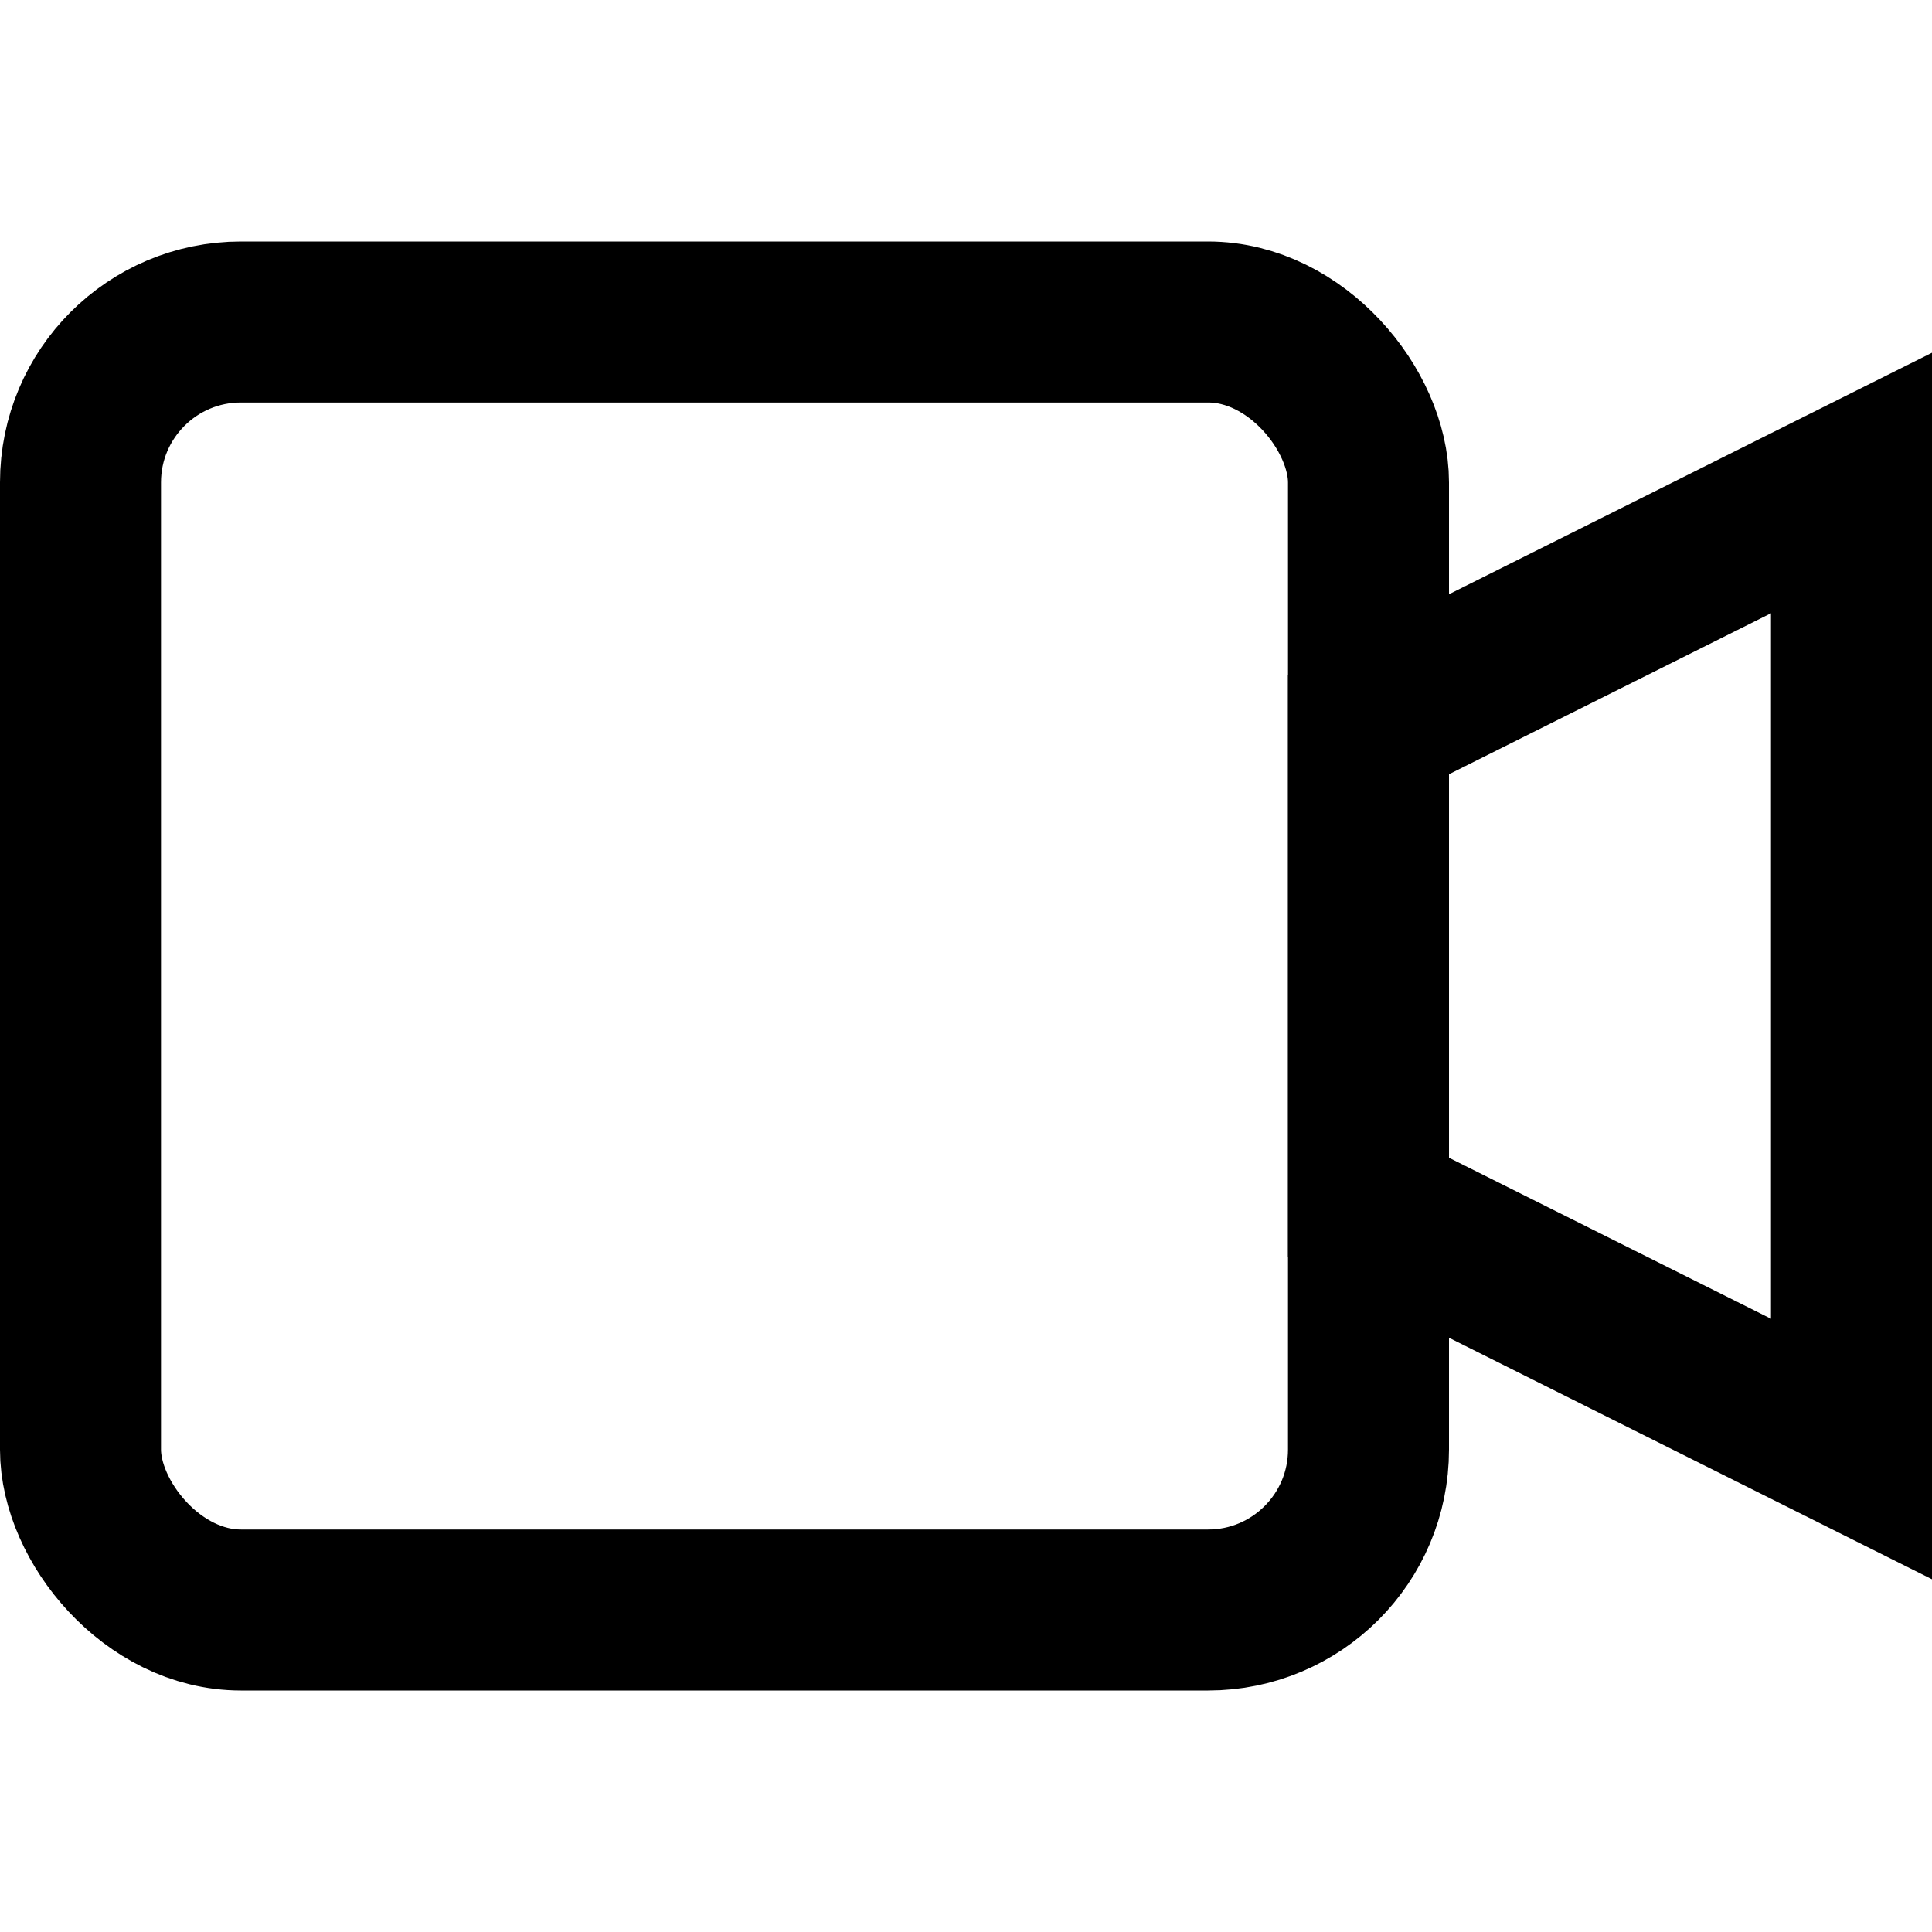
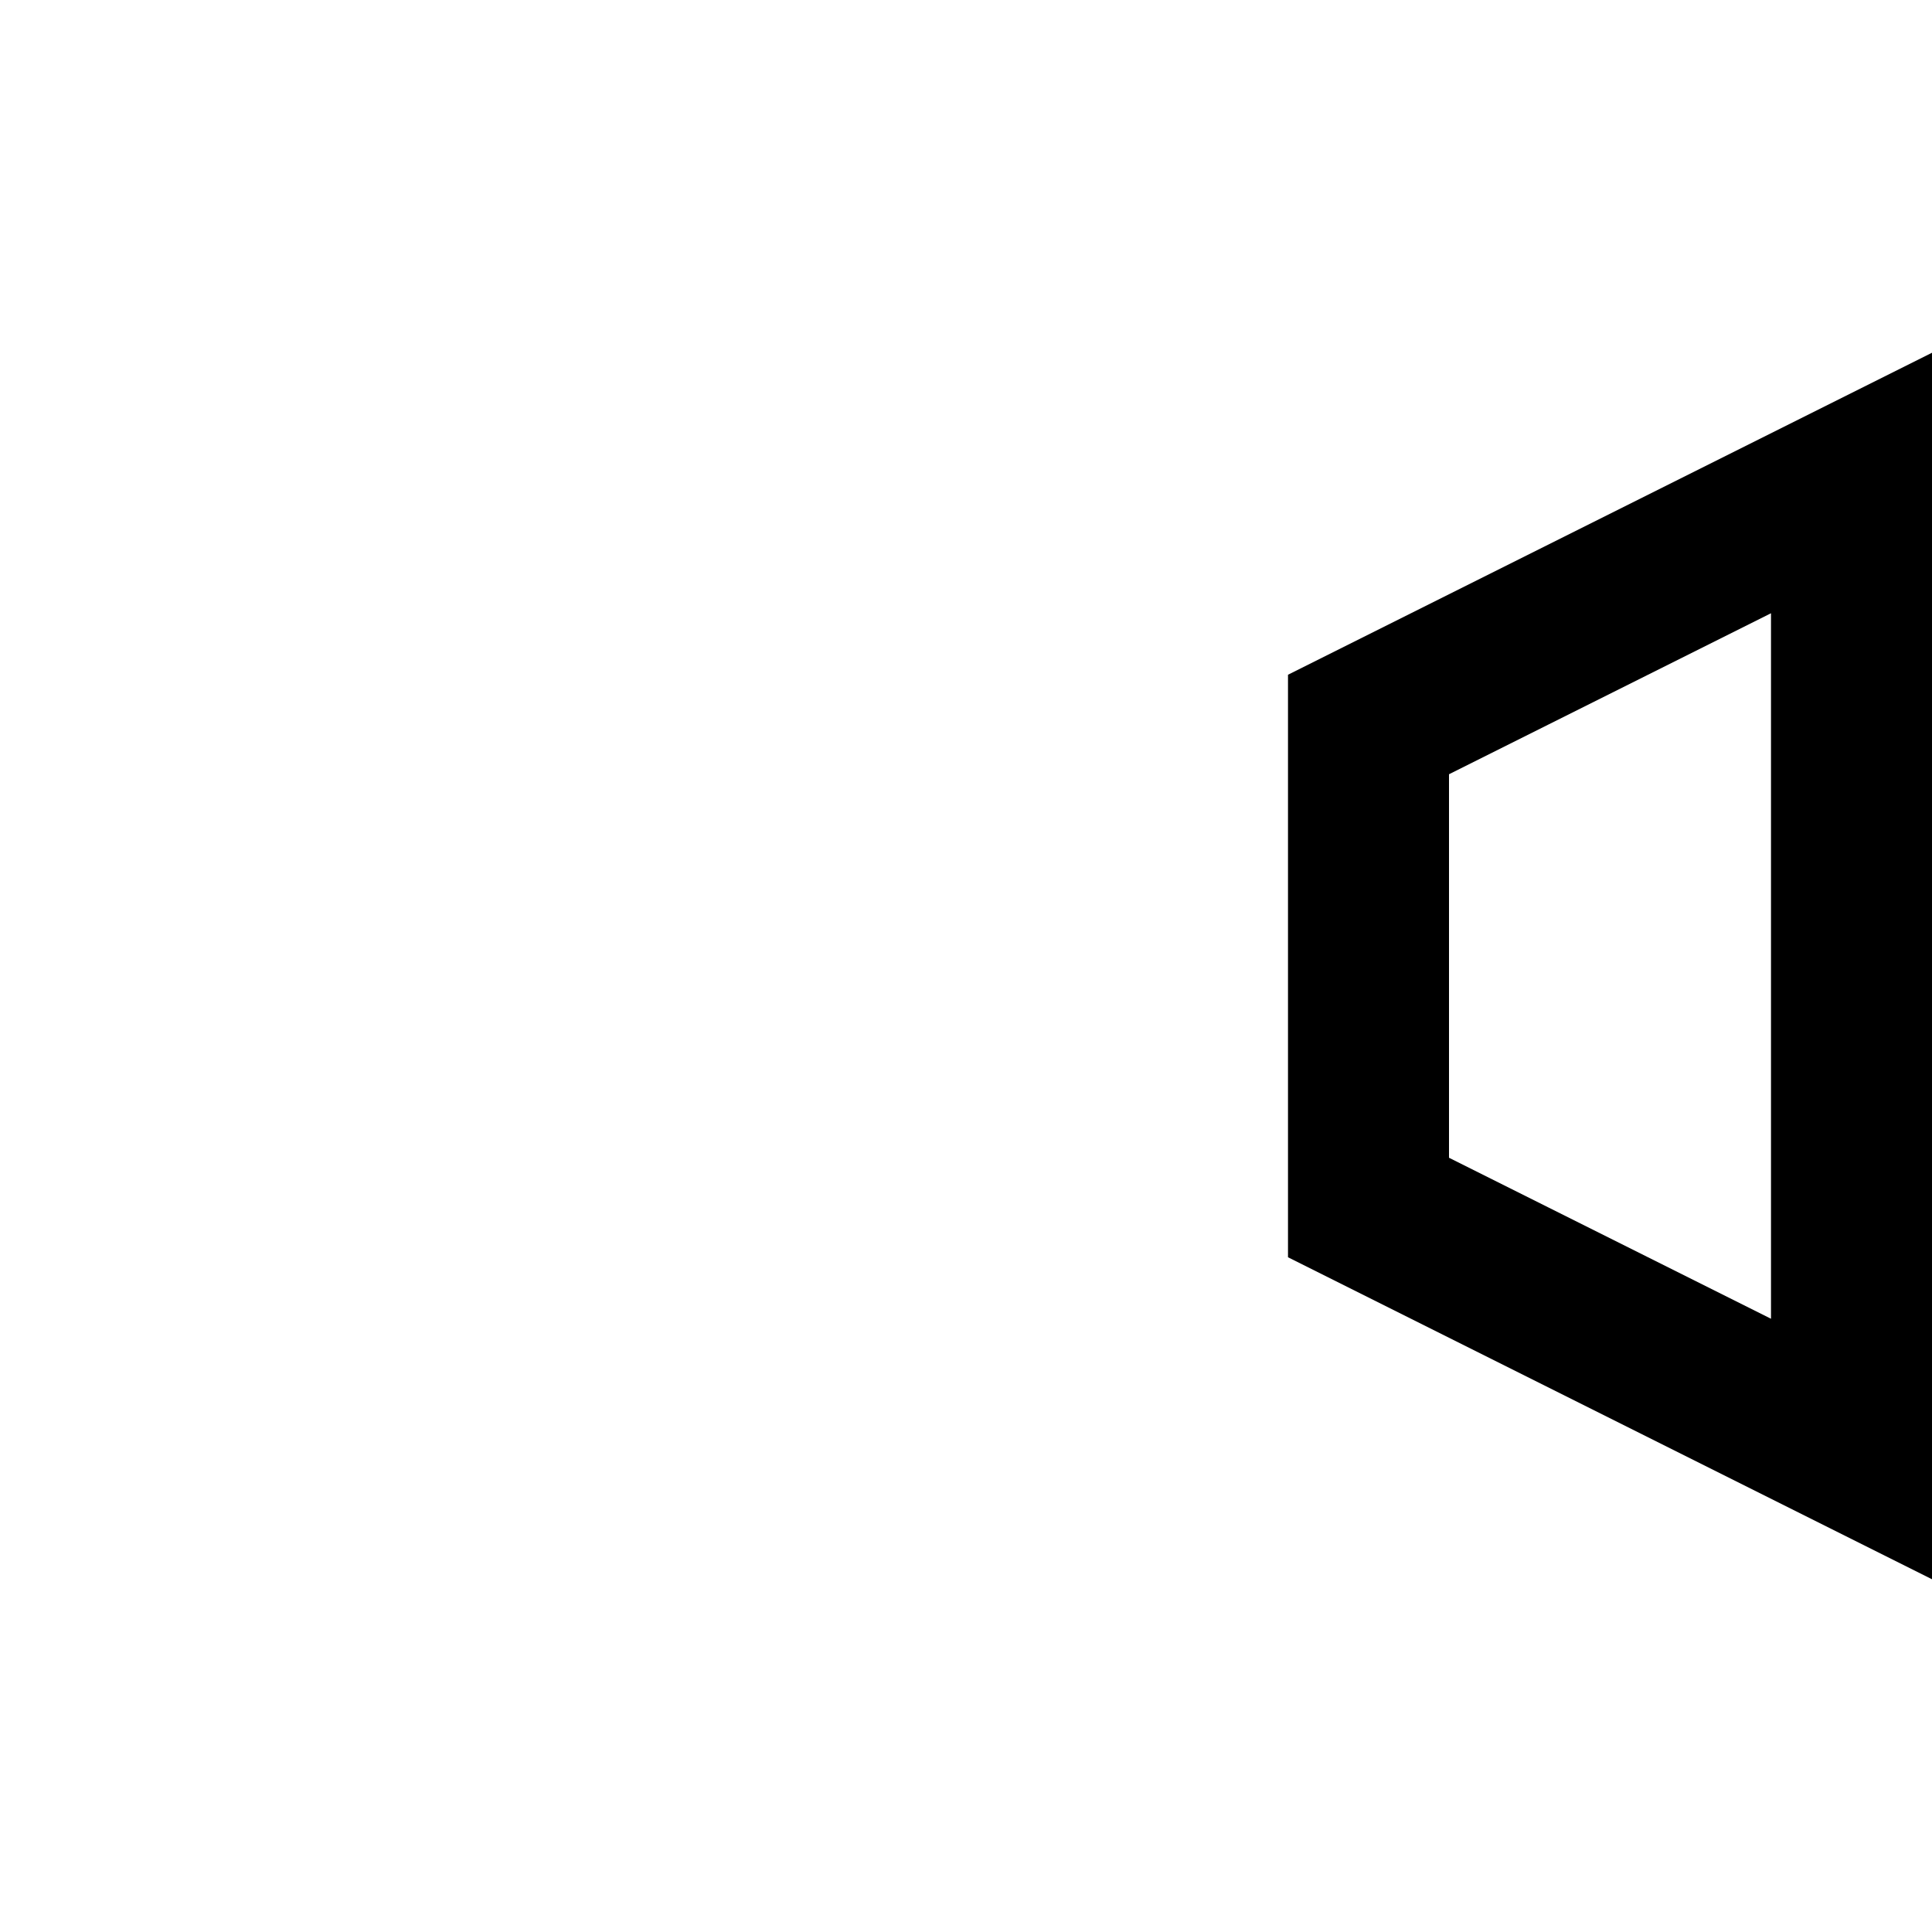
<svg xmlns="http://www.w3.org/2000/svg" viewBox="0 0 24 24">
  <defs>
    <style>.cls-1{fill:none;stroke:#000;stroke-linecap:round;stroke-miterlimit:10;stroke-width:2px;}</style>
  </defs>
  <title>video</title>
  <g id="home">
    <polygon class="cls-1" points="17 9 17 15 23 18 23 6 17 9" />
-     <rect class="cls-1" x="1" y="4" width="16" height="16" rx="1.993" ry="1.993" />
  </g>
</svg>